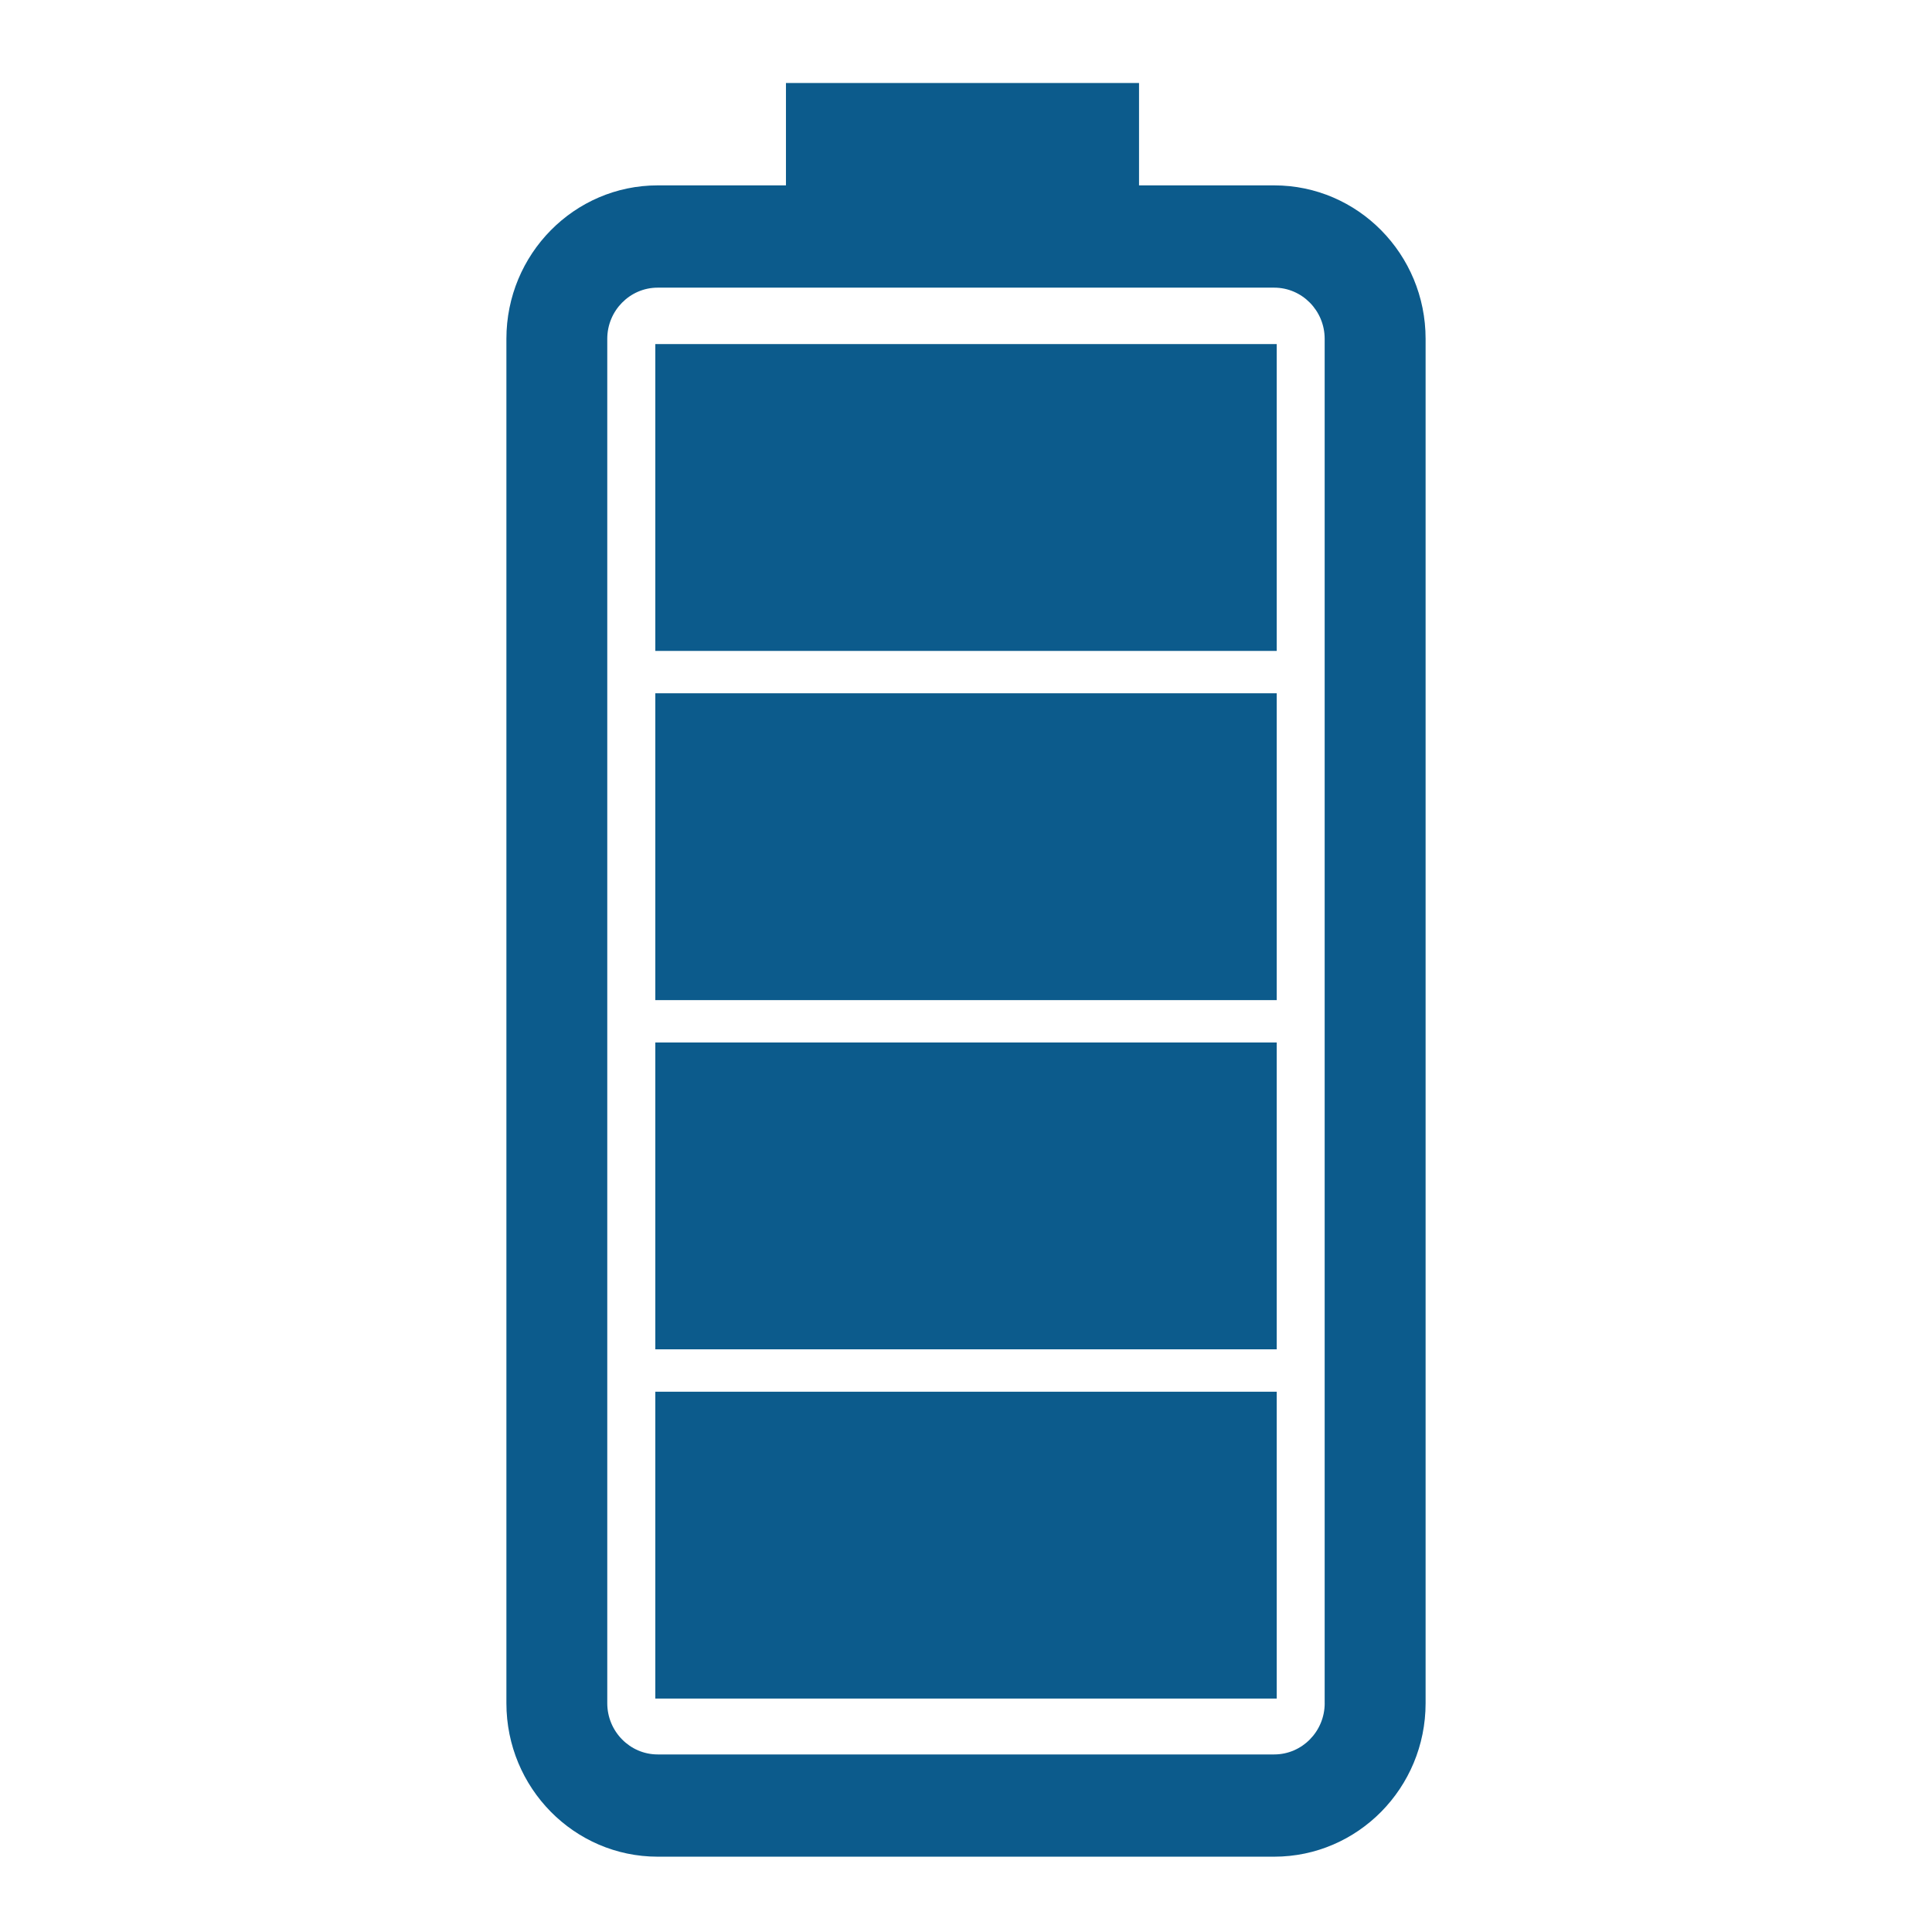
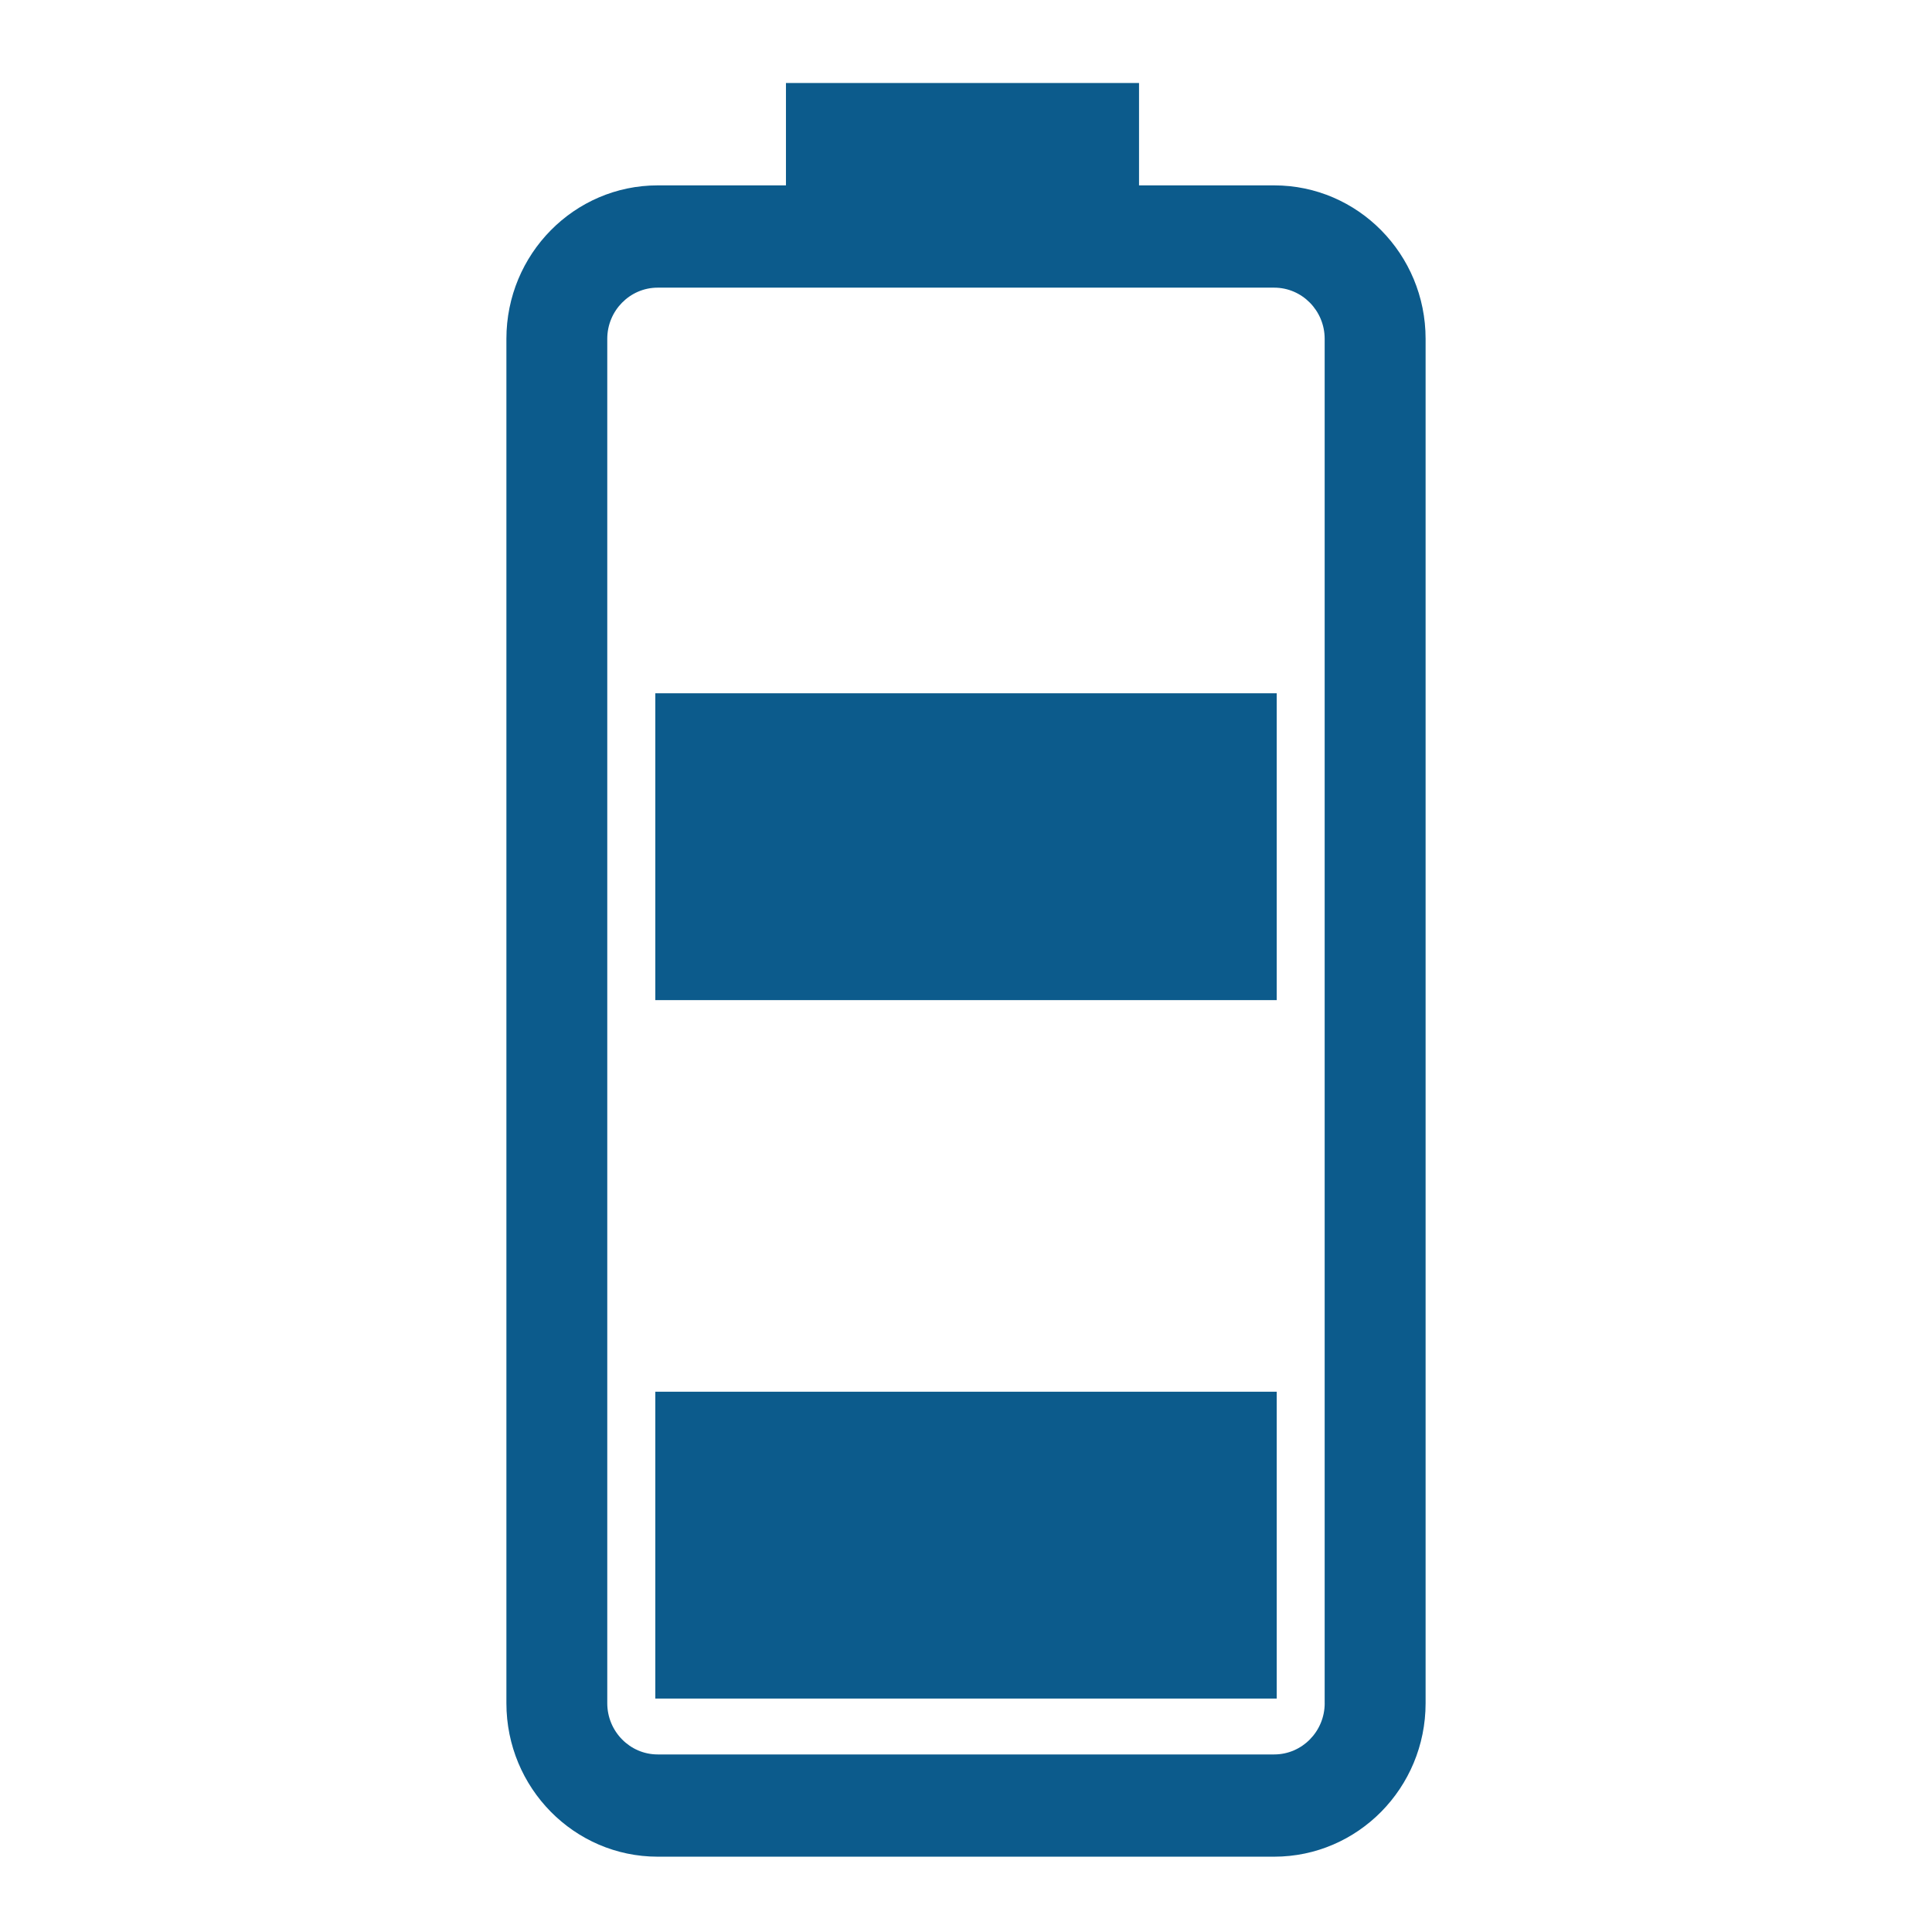
<svg xmlns="http://www.w3.org/2000/svg" version="1.1" id="Layer_1" x="0px" y="0px" width="60.333px" height="60.333px" viewBox="0 0 60.333 60.333" enable-background="new 0 0 60.333 60.333" xml:space="preserve">
  <g>
    <path fill="#0C5B8C" d="M41.368,53.189c0,0.88-0.707,1.599-1.576,1.599H20.538c-0.867,0-1.574-0.719-1.574-1.599V10.58   c0-0.879,0.707-1.597,1.574-1.597h19.253c0.869,0,1.576,0.718,1.576,1.597V53.189z M44.519,53.189V10.58   c0-2.644-2.117-4.791-4.728-4.791h-4.221V2.592H24.544v3.197h-4.006c-2.606,0-4.724,2.147-4.724,4.791v42.609   c0,2.644,2.118,4.792,4.724,4.792h19.253C42.401,57.981,44.519,55.833,44.519,53.189" />
-     <rect x="20.464" y="10.745" fill="#0C5B8C" width="19.406" height="9.582" />
-     <rect x="20.464" y="32.555" fill="#0C5B8C" width="19.406" height="9.582" />
    <rect x="20.464" y="21.65" fill="#0C5B8C" width="19.406" height="9.582" />
    <rect x="20.464" y="43.461" fill="#0C5B8C" width="19.406" height="9.582" />
  </g>
</svg>